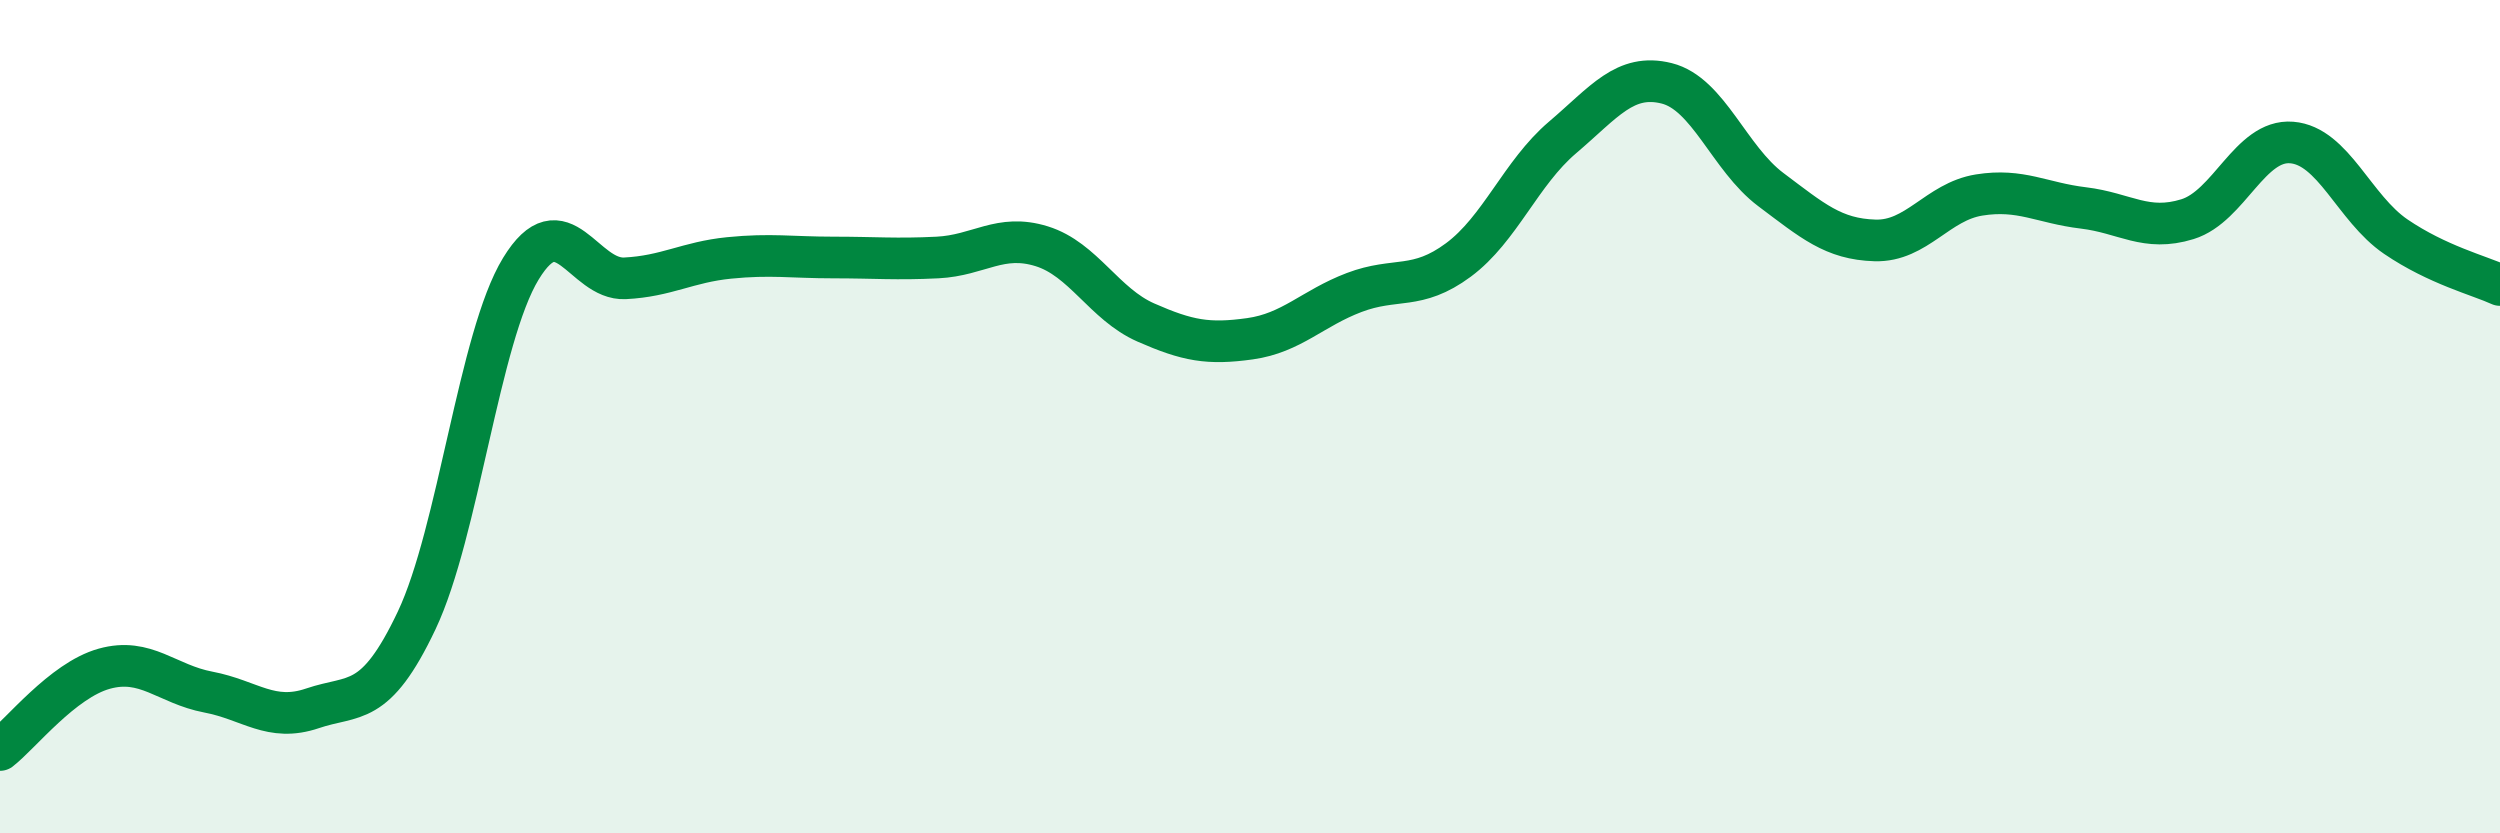
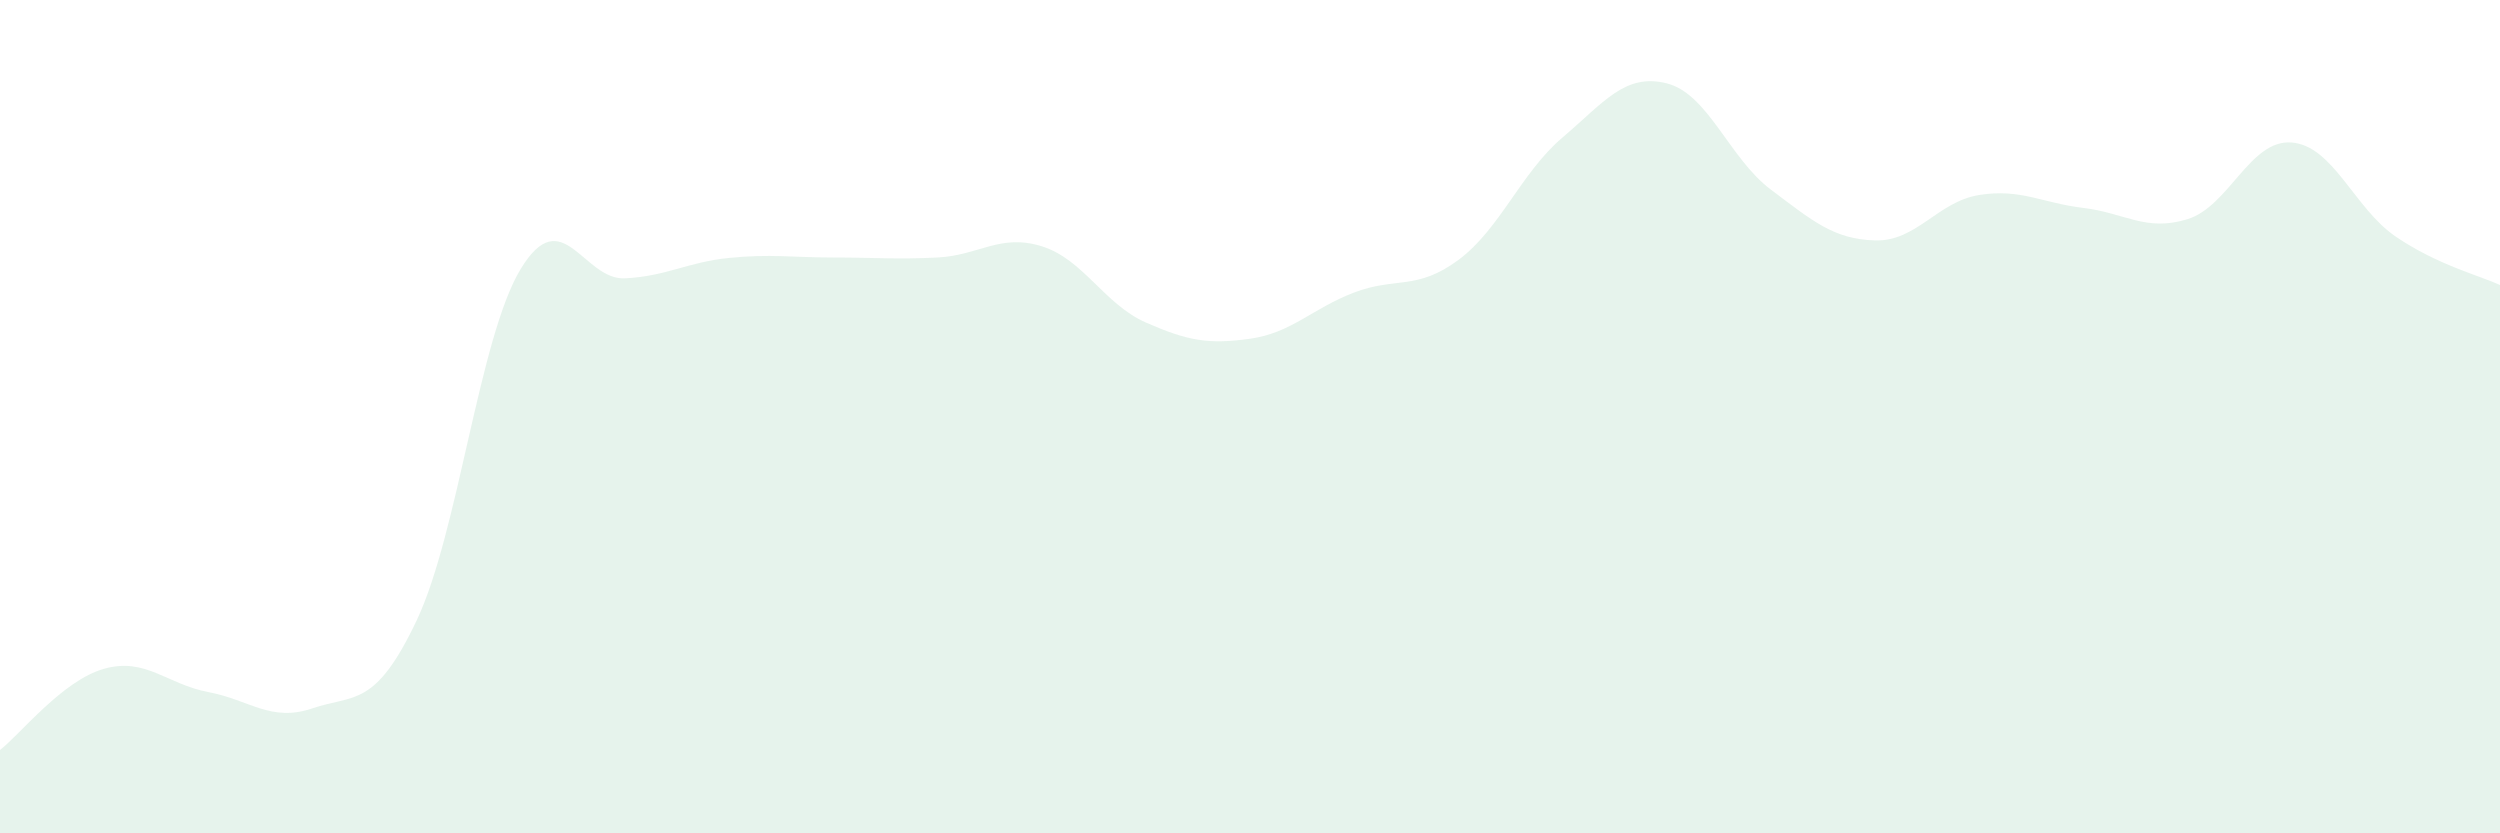
<svg xmlns="http://www.w3.org/2000/svg" width="60" height="20" viewBox="0 0 60 20">
  <path d="M 0,18 C 0.5,17.61 1.5,16.33 2.5,16.05 C 3.5,15.77 4,16.42 5,16.61 C 6,16.8 6.5,17.34 7.5,17 C 8.5,16.66 9,17 10,14.89 C 11,12.78 11.5,8.09 12.5,6.45 C 13.5,4.81 14,6.73 15,6.68 C 16,6.63 16.5,6.29 17.5,6.19 C 18.5,6.09 19,6.18 20,6.18 C 21,6.18 21.5,6.23 22.5,6.18 C 23.5,6.13 24,5.6 25,5.91 C 26,6.22 26.5,7.3 27.5,7.74 C 28.5,8.18 29,8.27 30,8.13 C 31,7.99 31.5,7.4 32.5,7.02 C 33.5,6.64 34,6.98 35,6.24 C 36,5.5 36.5,4.15 37.5,3.3 C 38.5,2.45 39,1.75 40,2 C 41,2.25 41.5,3.8 42.5,4.55 C 43.5,5.3 44,5.74 45,5.77 C 46,5.8 46.5,4.84 47.5,4.68 C 48.5,4.52 49,4.87 50,4.99 C 51,5.11 51.5,5.57 52.5,5.26 C 53.5,4.95 54,3.34 55,3.42 C 56,3.5 56.5,5 57.5,5.68 C 58.5,6.36 59.5,6.61 60,6.84L60 20L0 20Z" fill="#008740" opacity="0.1" stroke-linecap="round" stroke-linejoin="round" />
-   <path d="M 0,18 C 0.5,17.61 1.5,16.33 2.5,16.05 C 3.5,15.77 4,16.42 5,16.61 C 6,16.8 6.5,17.34 7.5,17 C 8.5,16.66 9,17 10,14.89 C 11,12.78 11.5,8.09 12.5,6.45 C 13.5,4.81 14,6.73 15,6.68 C 16,6.63 16.5,6.29 17.5,6.19 C 18.5,6.09 19,6.18 20,6.18 C 21,6.18 21.5,6.23 22.5,6.18 C 23.5,6.13 24,5.6 25,5.91 C 26,6.22 26.5,7.3 27.5,7.74 C 28.5,8.18 29,8.27 30,8.13 C 31,7.99 31.5,7.4 32.5,7.02 C 33.5,6.64 34,6.98 35,6.24 C 36,5.5 36.5,4.15 37.5,3.3 C 38.5,2.45 39,1.75 40,2 C 41,2.25 41.5,3.8 42.5,4.55 C 43.5,5.3 44,5.74 45,5.77 C 46,5.8 46.5,4.84 47.5,4.68 C 48.5,4.52 49,4.87 50,4.99 C 51,5.11 51.5,5.57 52.5,5.26 C 53.5,4.95 54,3.34 55,3.42 C 56,3.5 56.5,5 57.5,5.68 C 58.5,6.36 59.5,6.61 60,6.84" stroke="#008740" stroke-width="1" fill="none" stroke-linecap="round" stroke-linejoin="round" />
</svg>